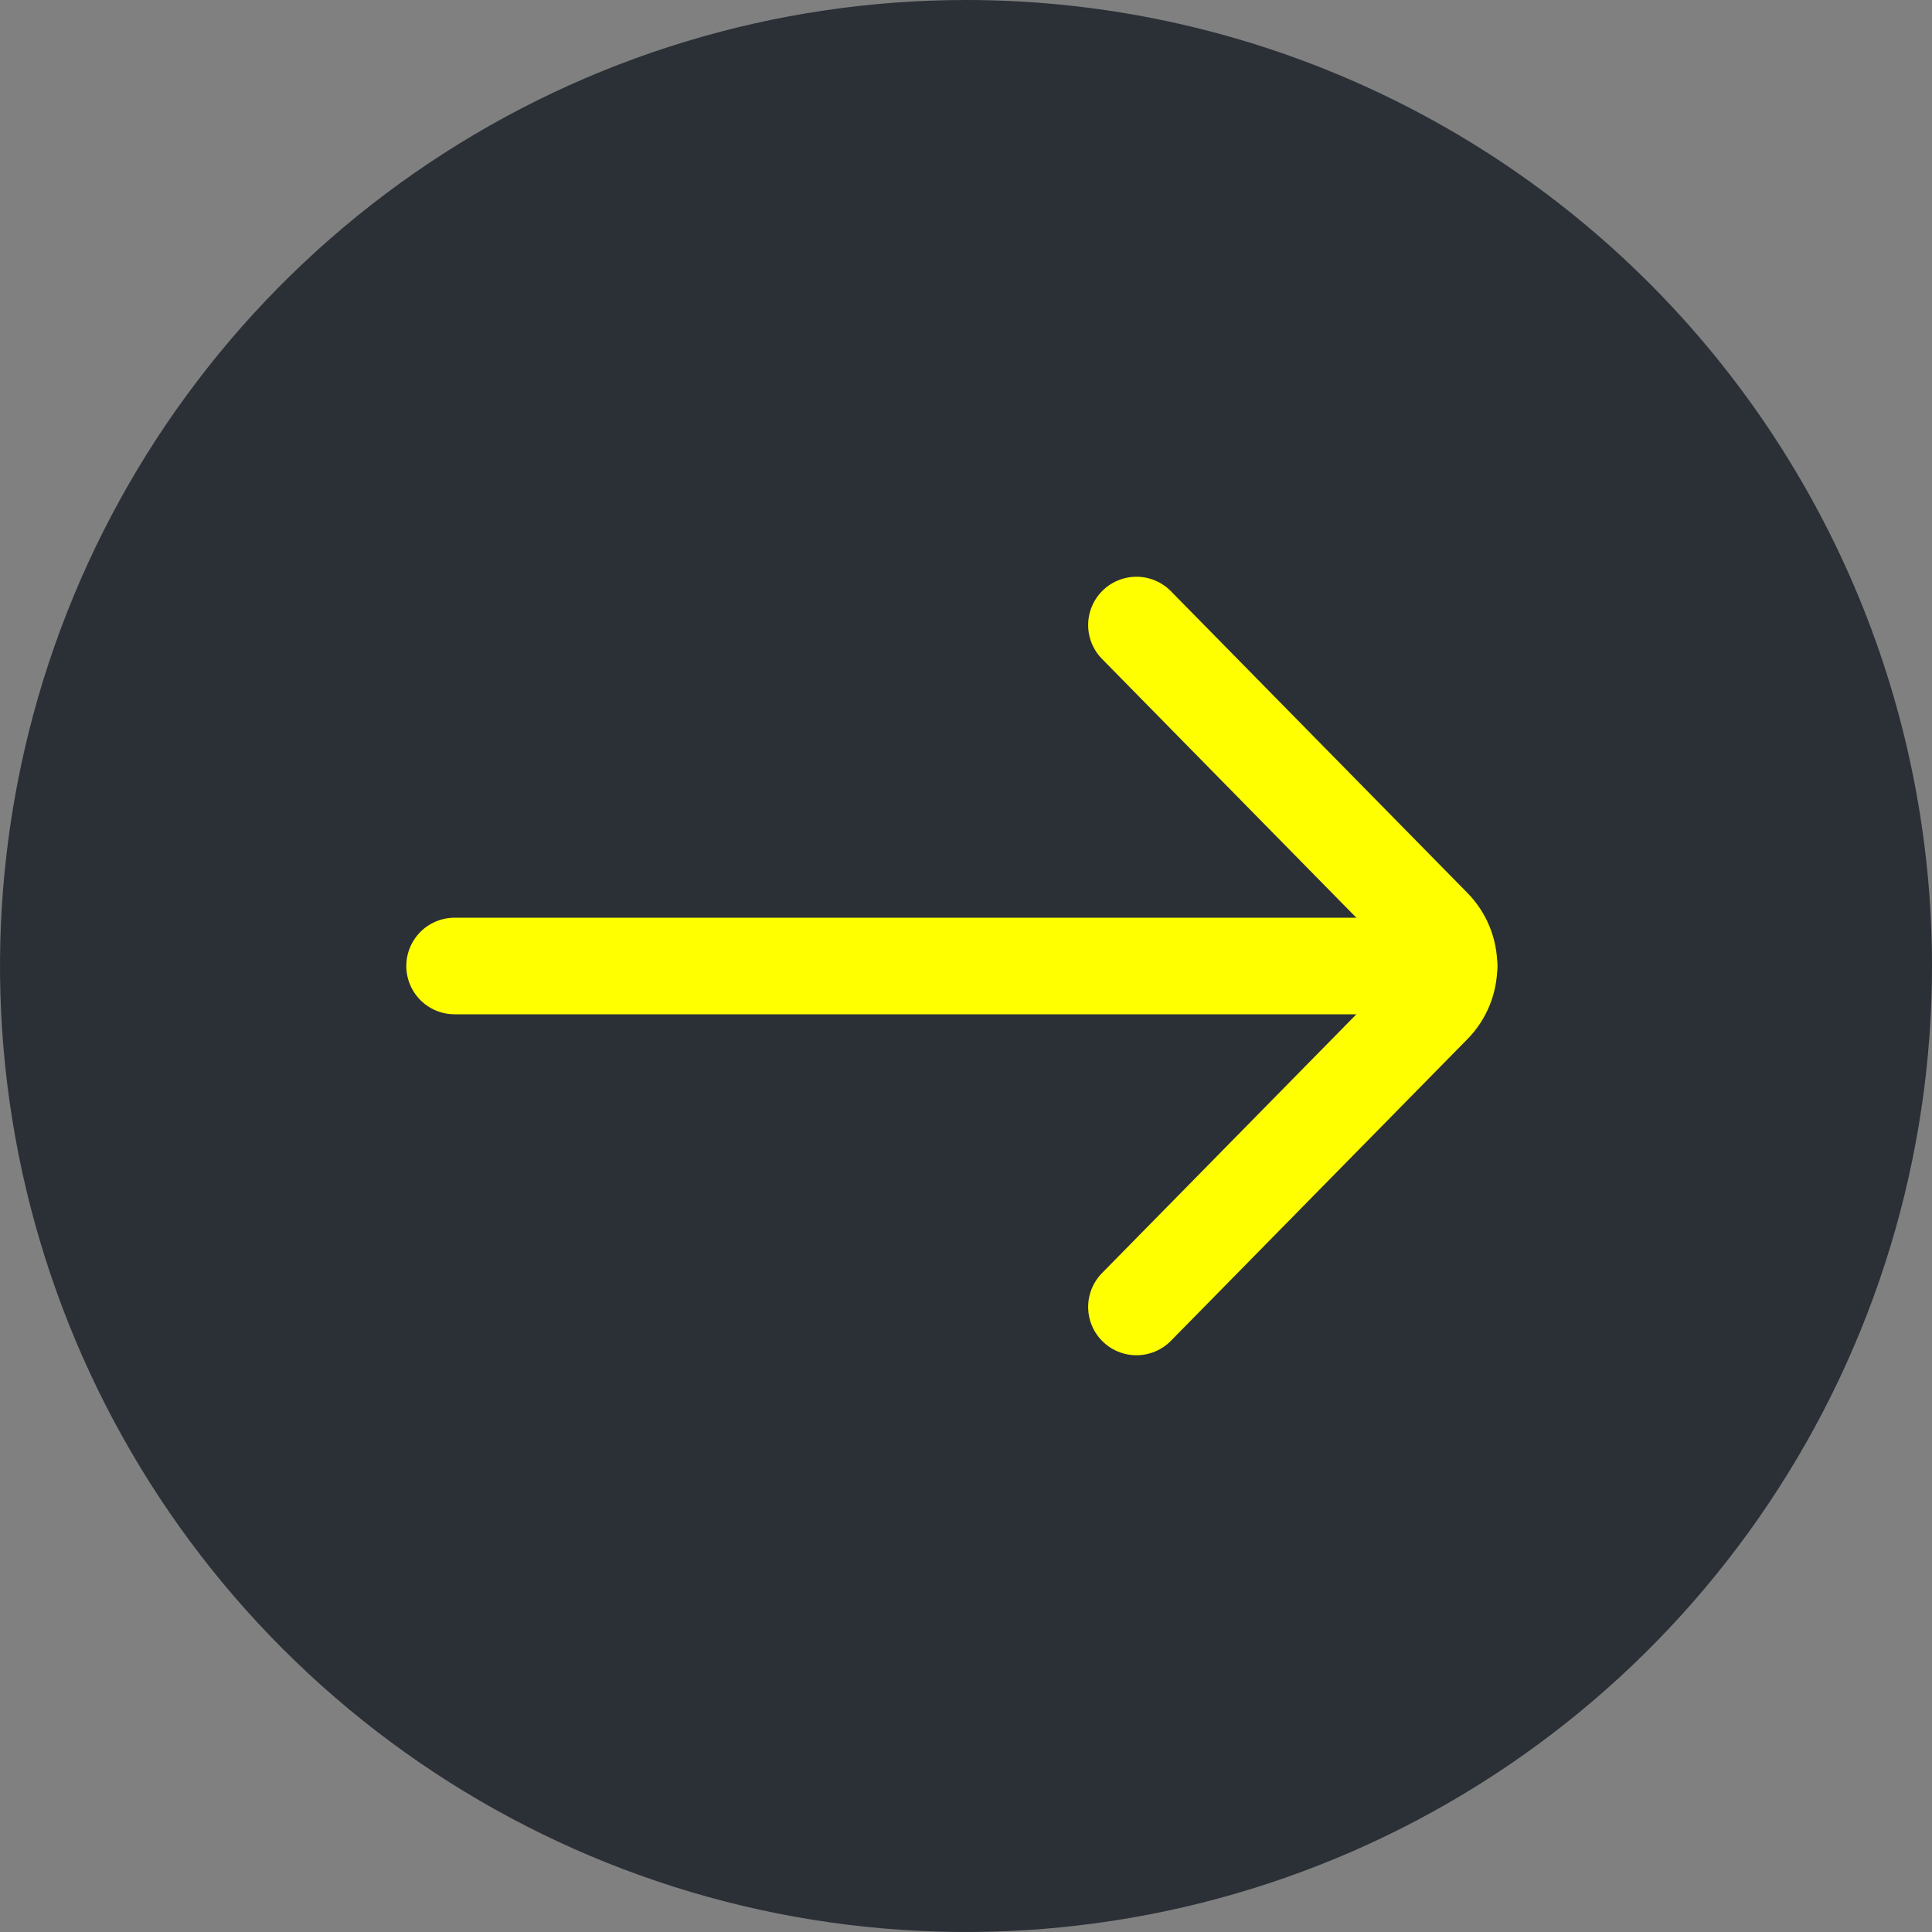
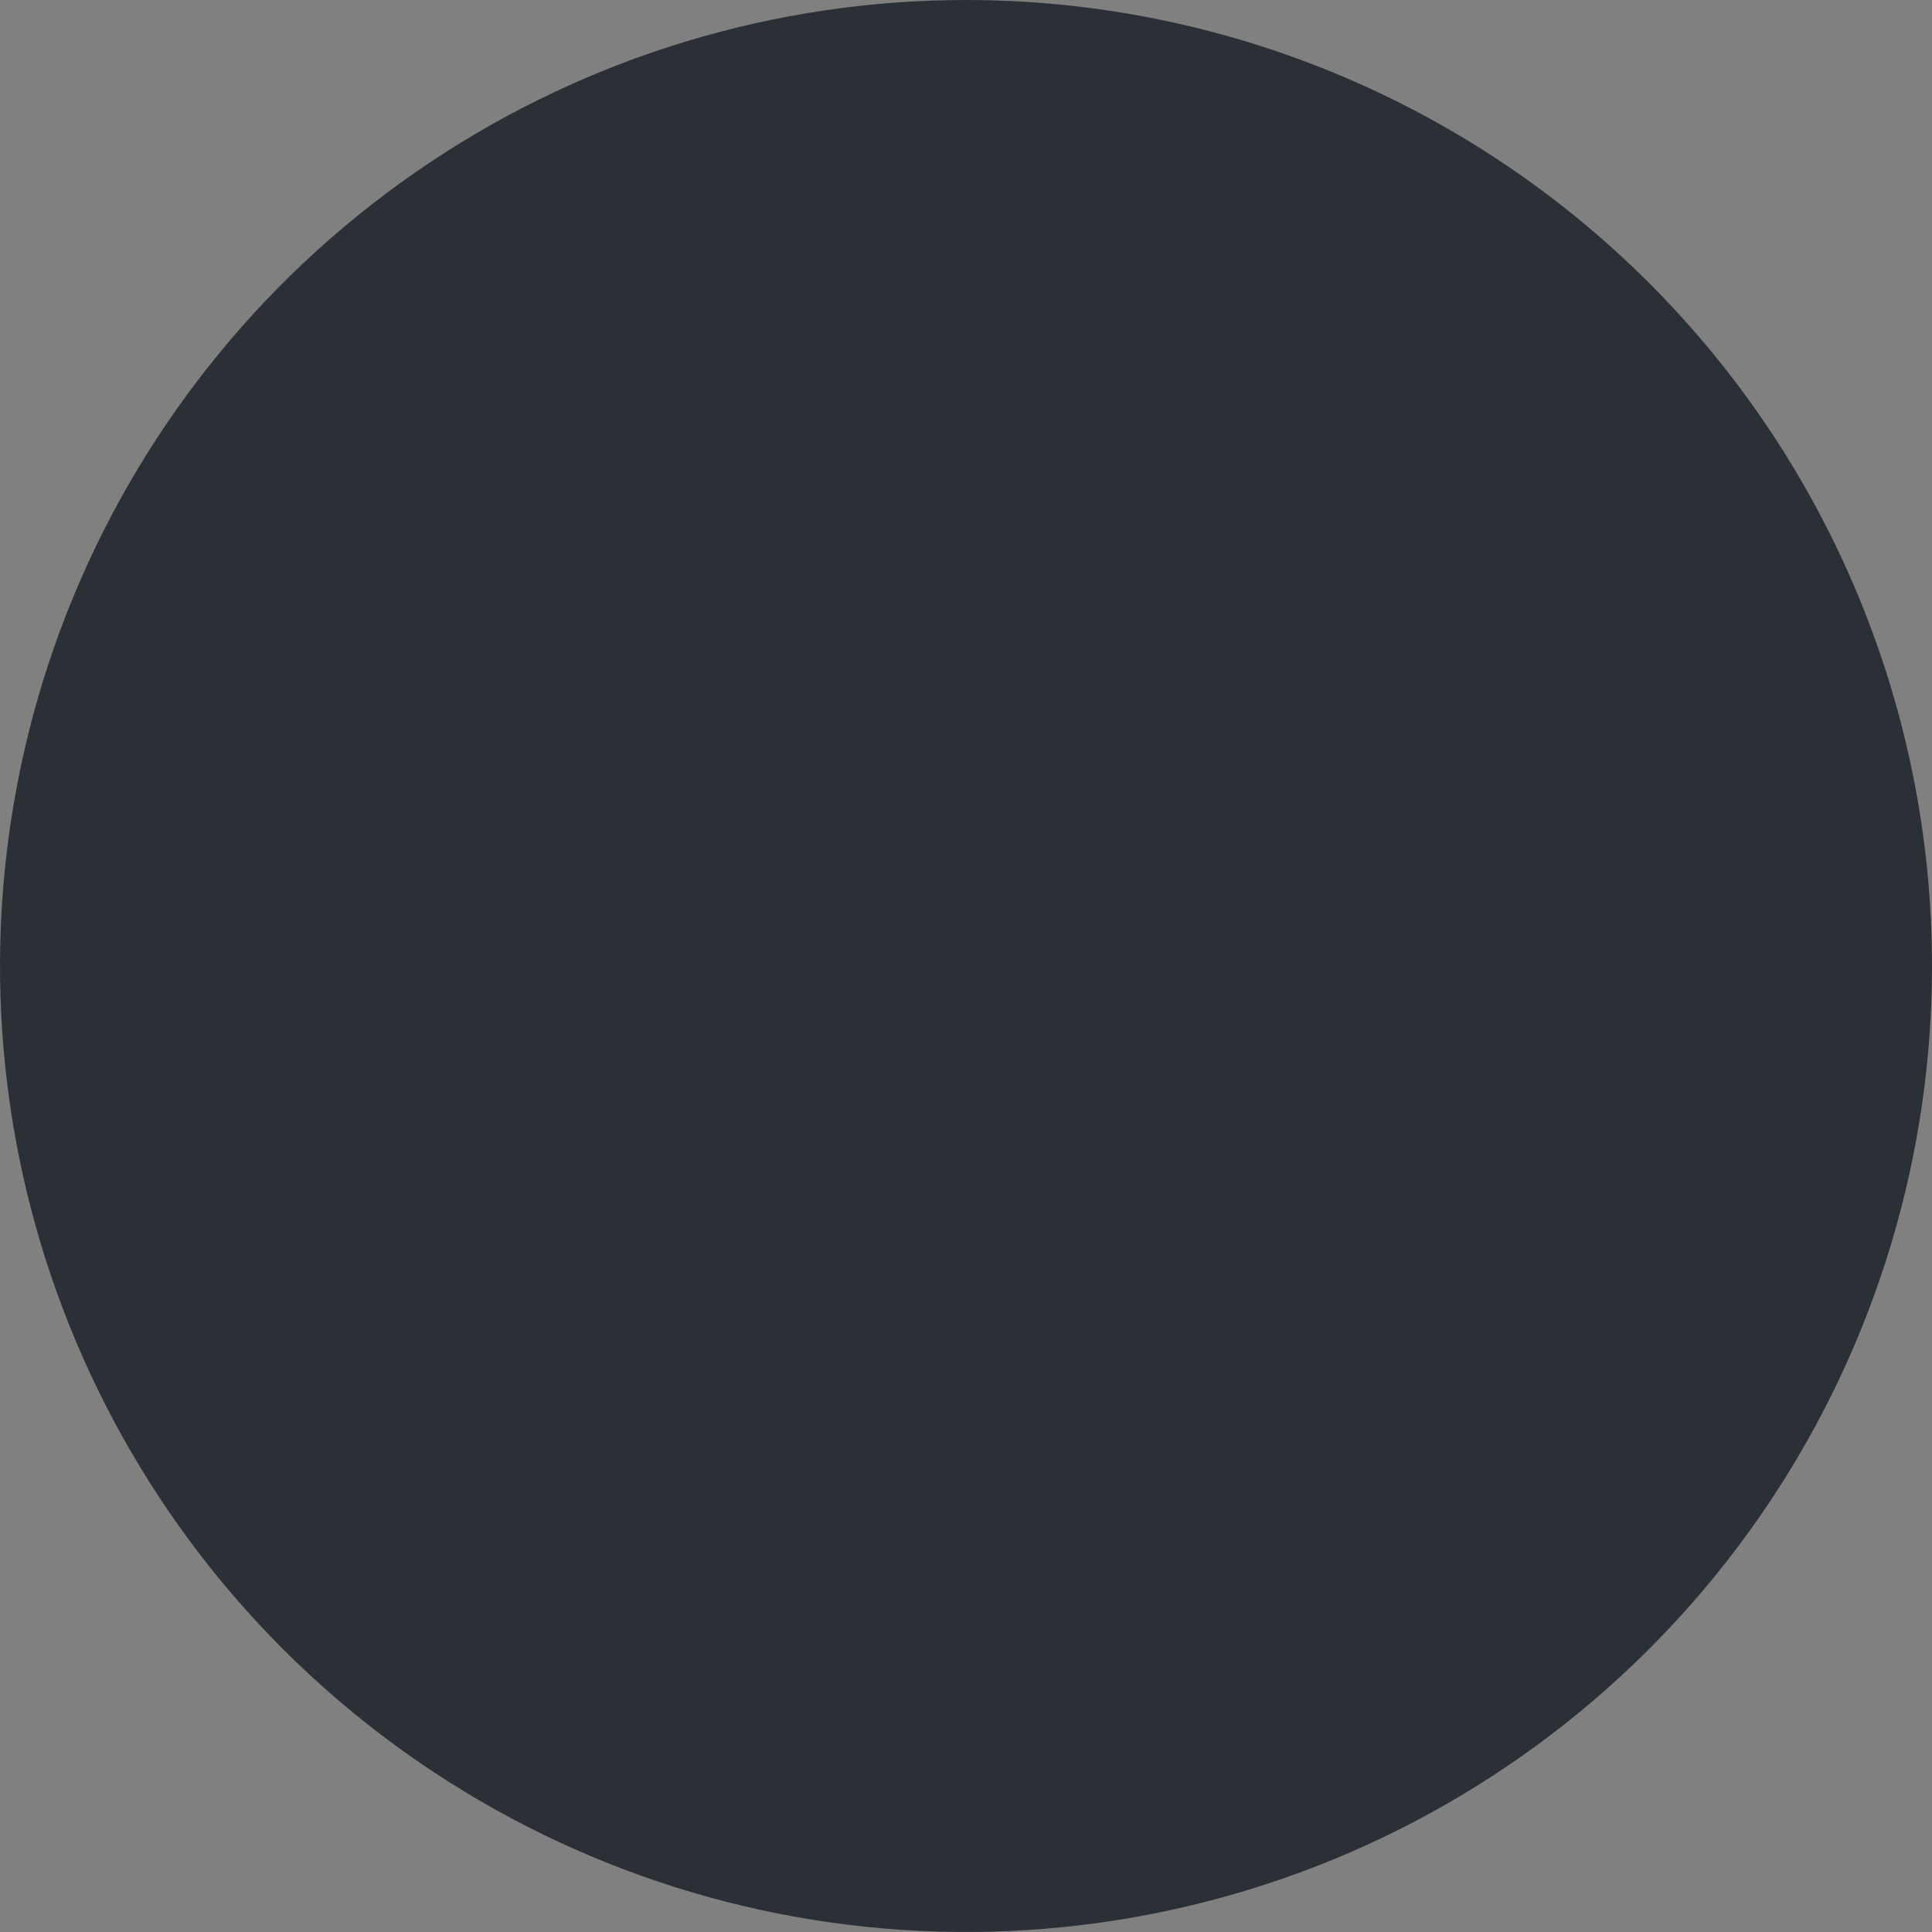
<svg xmlns="http://www.w3.org/2000/svg" width="40" height="40" viewBox="0 0 40 40" fill="none">
  <rect x="0" y="0" width="40" height="40" fill="#808080" stroke="none" />
  <g clip-path="url(#clip0_1633_17701)">
    <path d="M40 20C40 23.956 38.827 27.822 36.629 31.111C34.432 34.4 31.308 36.964 27.654 38.478C23.999 39.991 19.978 40.387 16.098 39.616C12.219 38.844 8.655 36.939 5.858 34.142C3.061 31.345 1.156 27.781 0.384 23.902C-0.387 20.022 0.009 16.001 1.522 12.346C3.036 8.692 5.6 5.568 8.889 3.371C12.178 1.173 16.044 0 20 0C25.304 0 30.391 2.107 34.142 5.858C37.893 9.609 40 14.696 40 20Z" fill="#2B3037" />
-     <path d="M30 20L9.412 20" stroke="#FFFF00" stroke-width="2" stroke-linecap="round" stroke-linejoin="round" />
-     <path d="M23.529 27.059L29.672 20.809C29.882 20.594 30 20.303 30 20C30 19.697 29.882 19.407 29.672 19.192L23.529 12.941" stroke="#FFFF00" stroke-width="2" stroke-linecap="round" stroke-linejoin="round" />
  </g>
  <defs>
    <clipPath id="clip0_1633_17701">
      <rect width="40" height="40" fill="white" />
    </clipPath>
  </defs>
</svg>